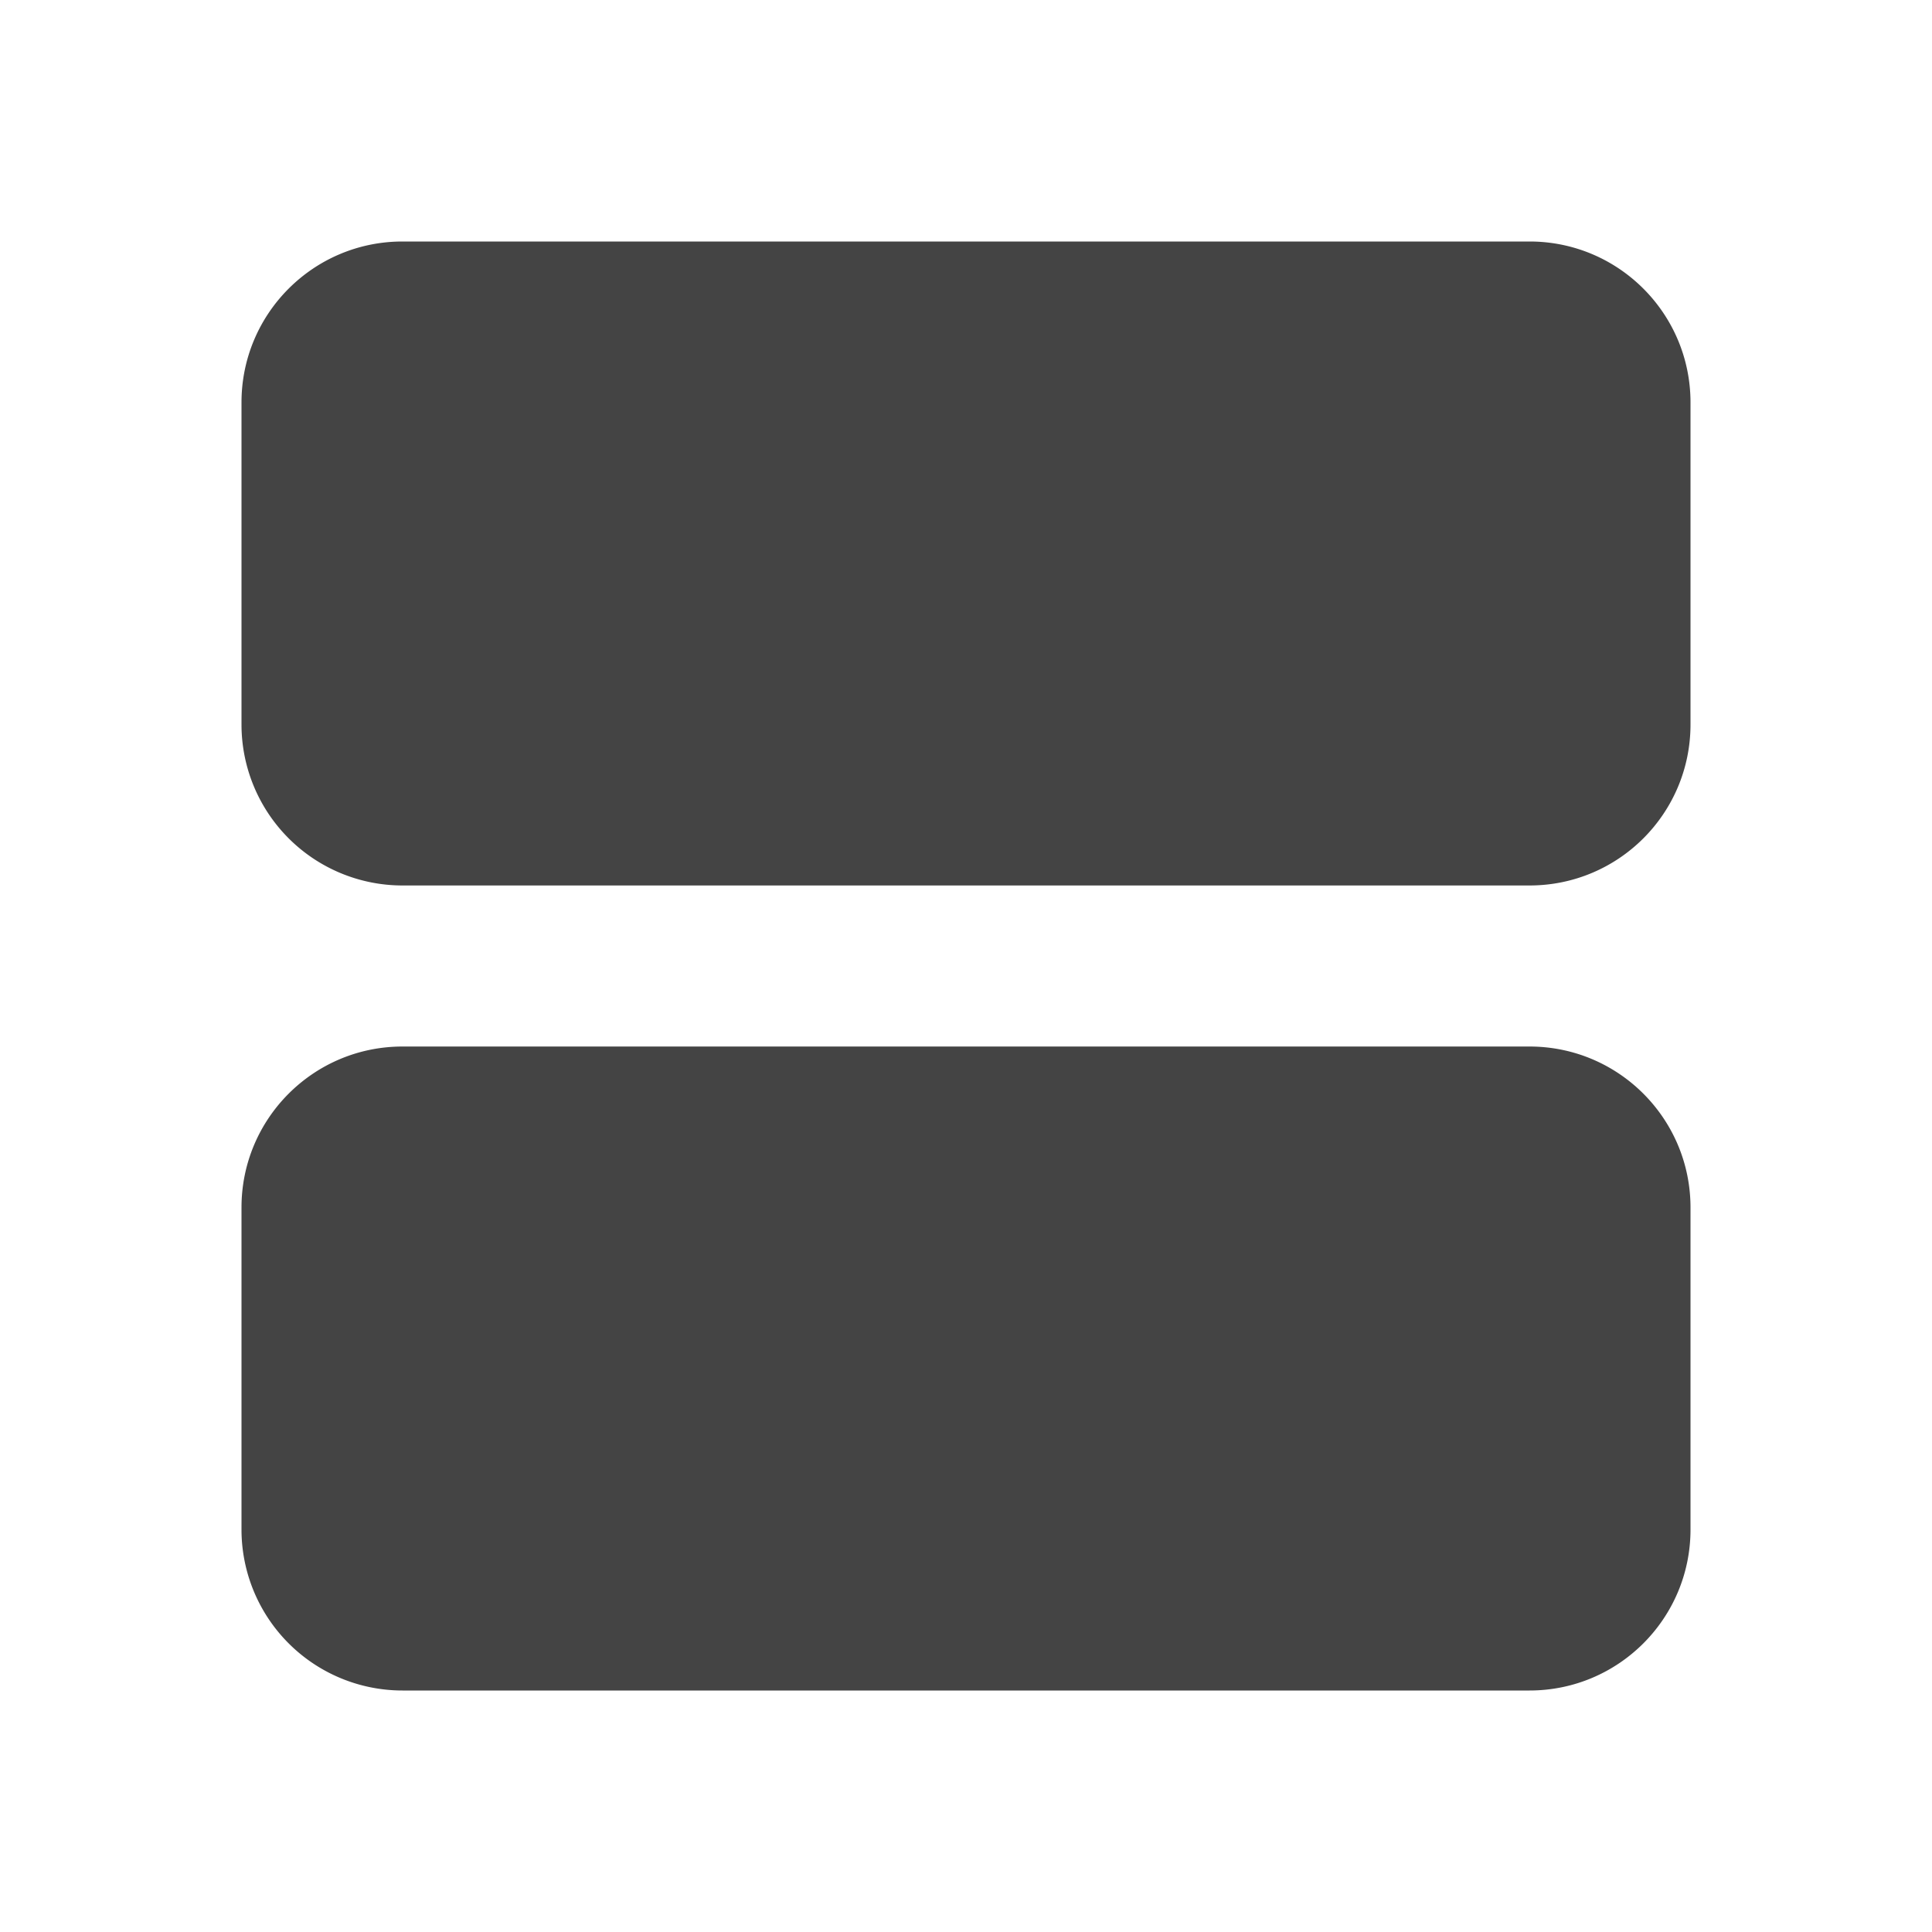
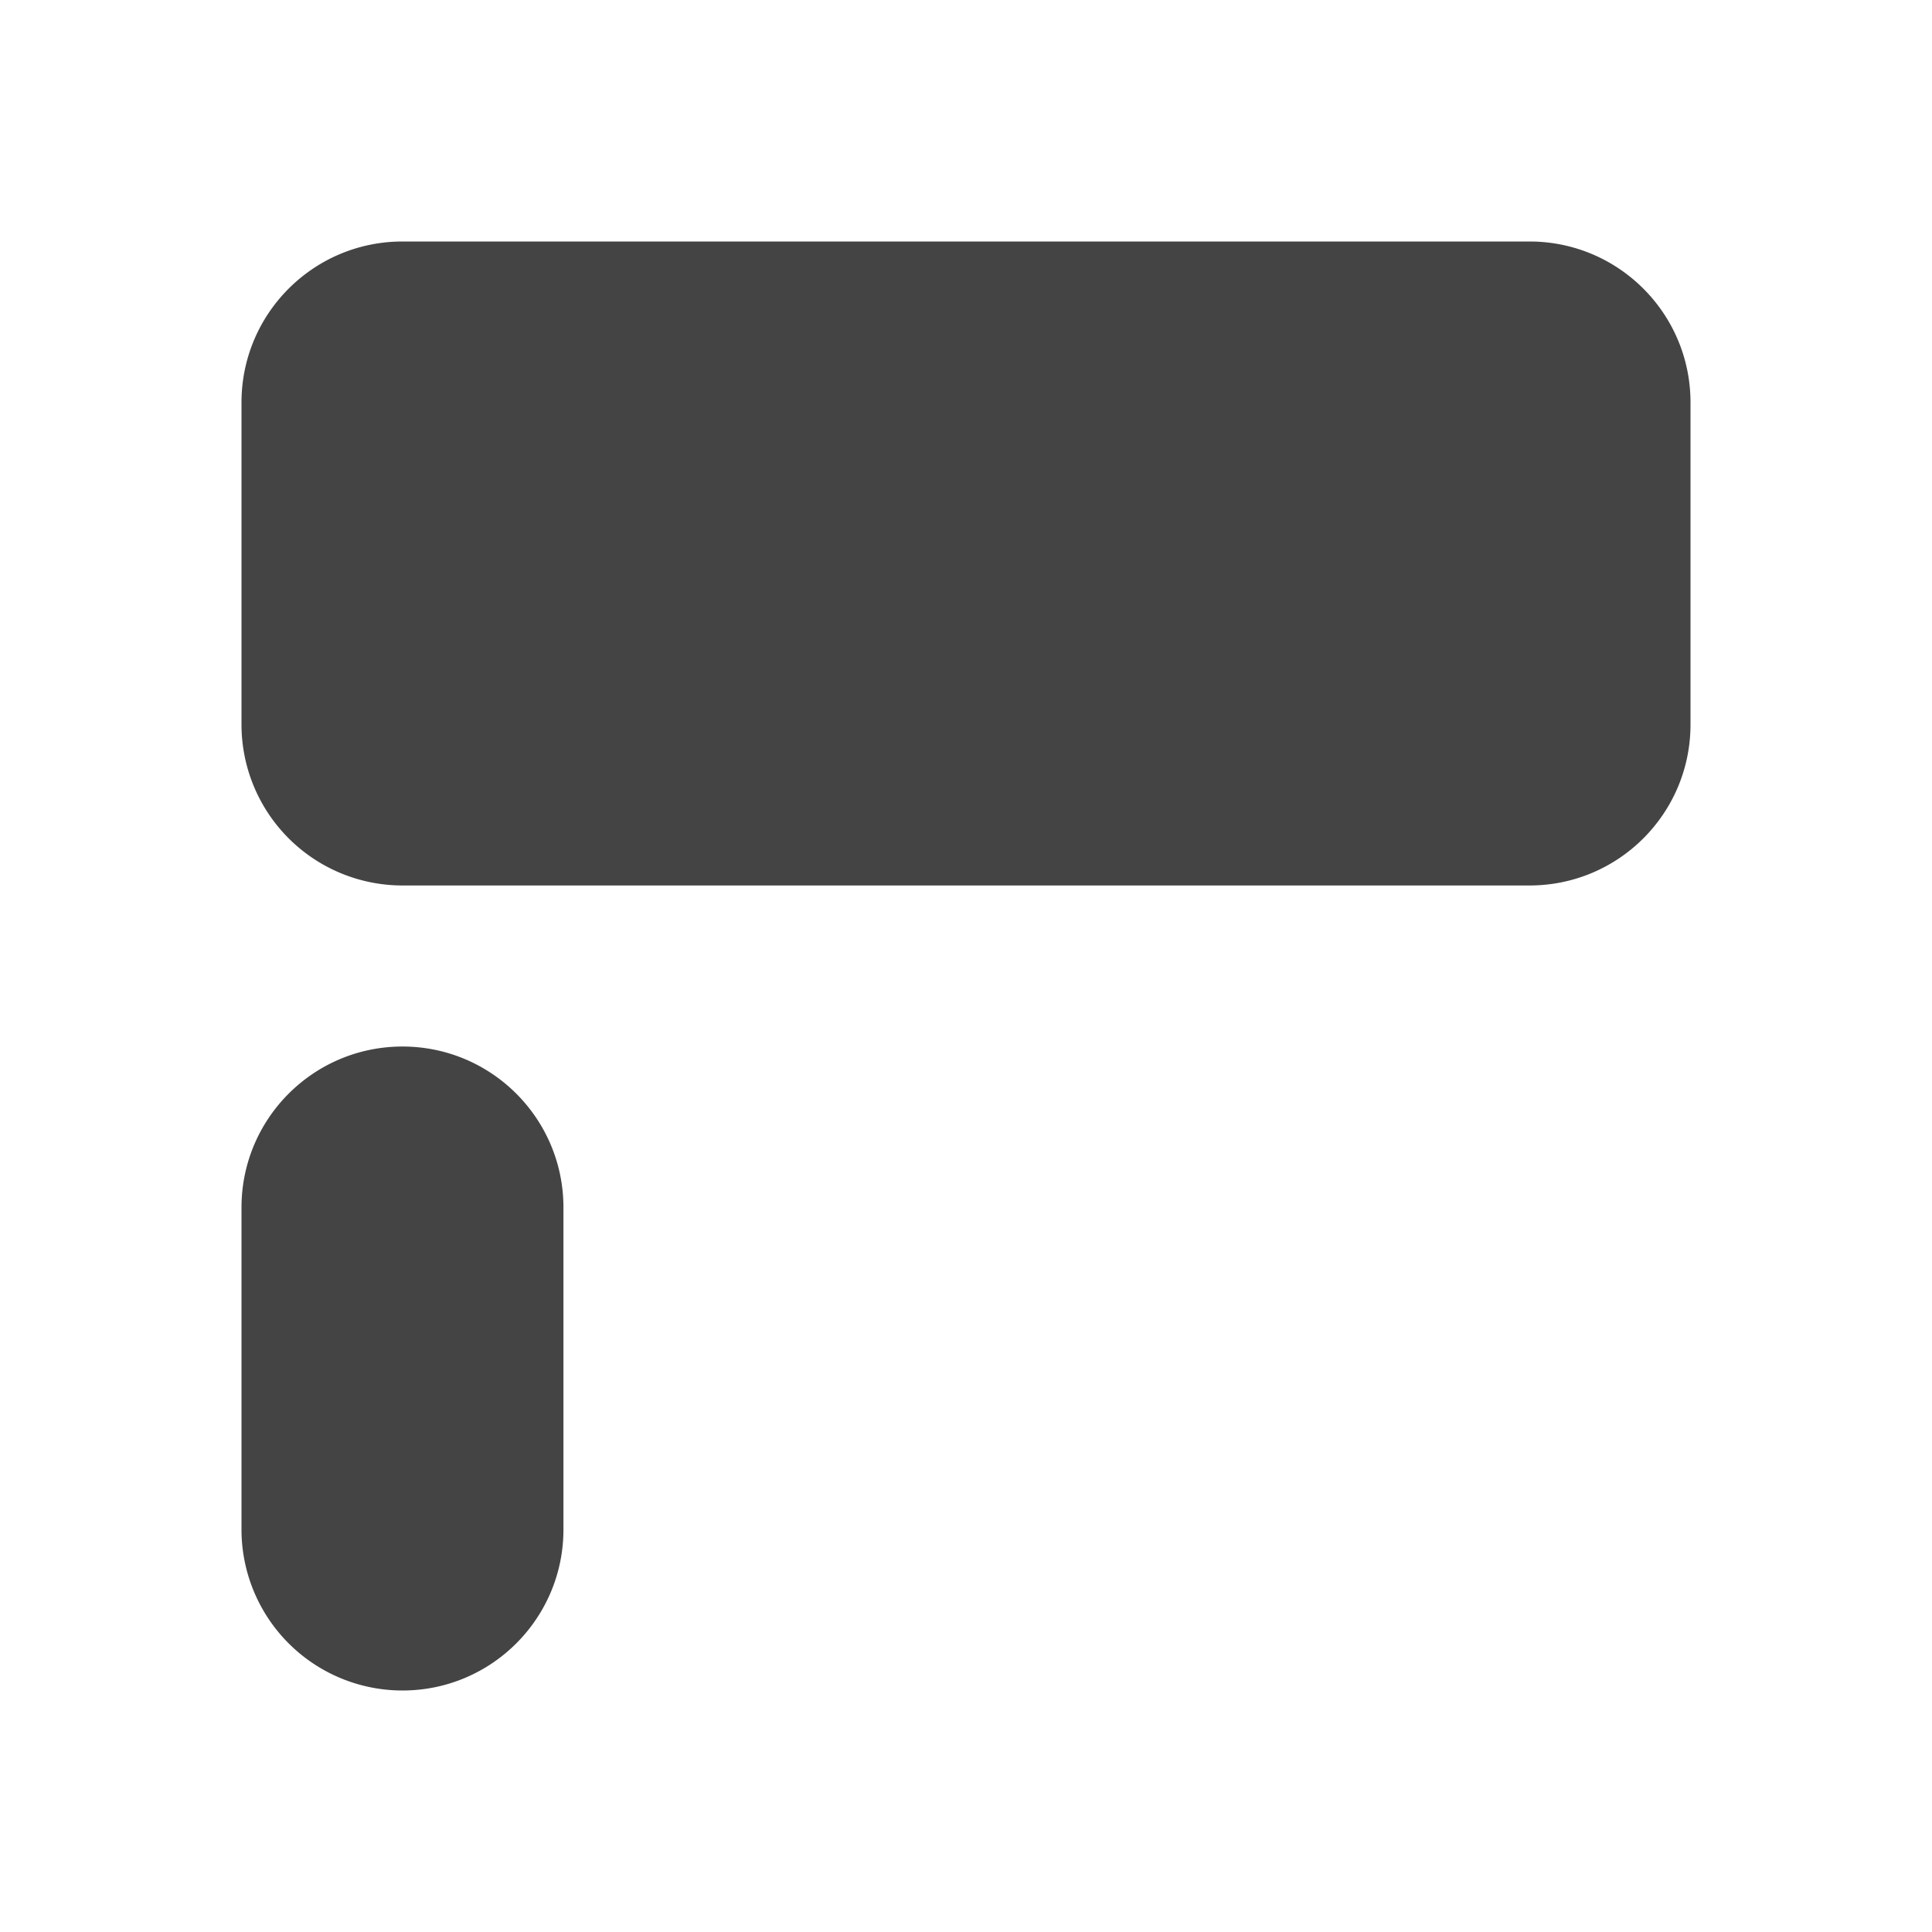
<svg xmlns="http://www.w3.org/2000/svg" width="22" height="22" fill="none">
-   <path fill="#444" fill-rule="evenodd" d="M4.583 2.75h12.834c1.012 0 1.833.82 1.833 1.833V8.25c0 1.013-.82 1.833-1.833 1.833H4.583A1.833 1.833 0 0 1 2.75 8.25V4.583c0-1.012.82-1.833 1.833-1.833m0 9.167h12.834c1.012 0 1.833.82 1.833 1.833v3.667c0 1.012-.82 1.833-1.833 1.833H4.583a1.833 1.833 0 0 1-1.833-1.833V13.75c0-1.012.82-1.833 1.833-1.833" clip-rule="evenodd" />
+   <path fill="#444" fill-rule="evenodd" d="M4.583 2.75h12.834c1.012 0 1.833.82 1.833 1.833V8.25c0 1.013-.82 1.833-1.833 1.833H4.583A1.833 1.833 0 0 1 2.75 8.25V4.583c0-1.012.82-1.833 1.833-1.833m0 9.167c1.012 0 1.833.82 1.833 1.833v3.667c0 1.012-.82 1.833-1.833 1.833H4.583a1.833 1.833 0 0 1-1.833-1.833V13.75c0-1.012.82-1.833 1.833-1.833" clip-rule="evenodd" />
</svg>